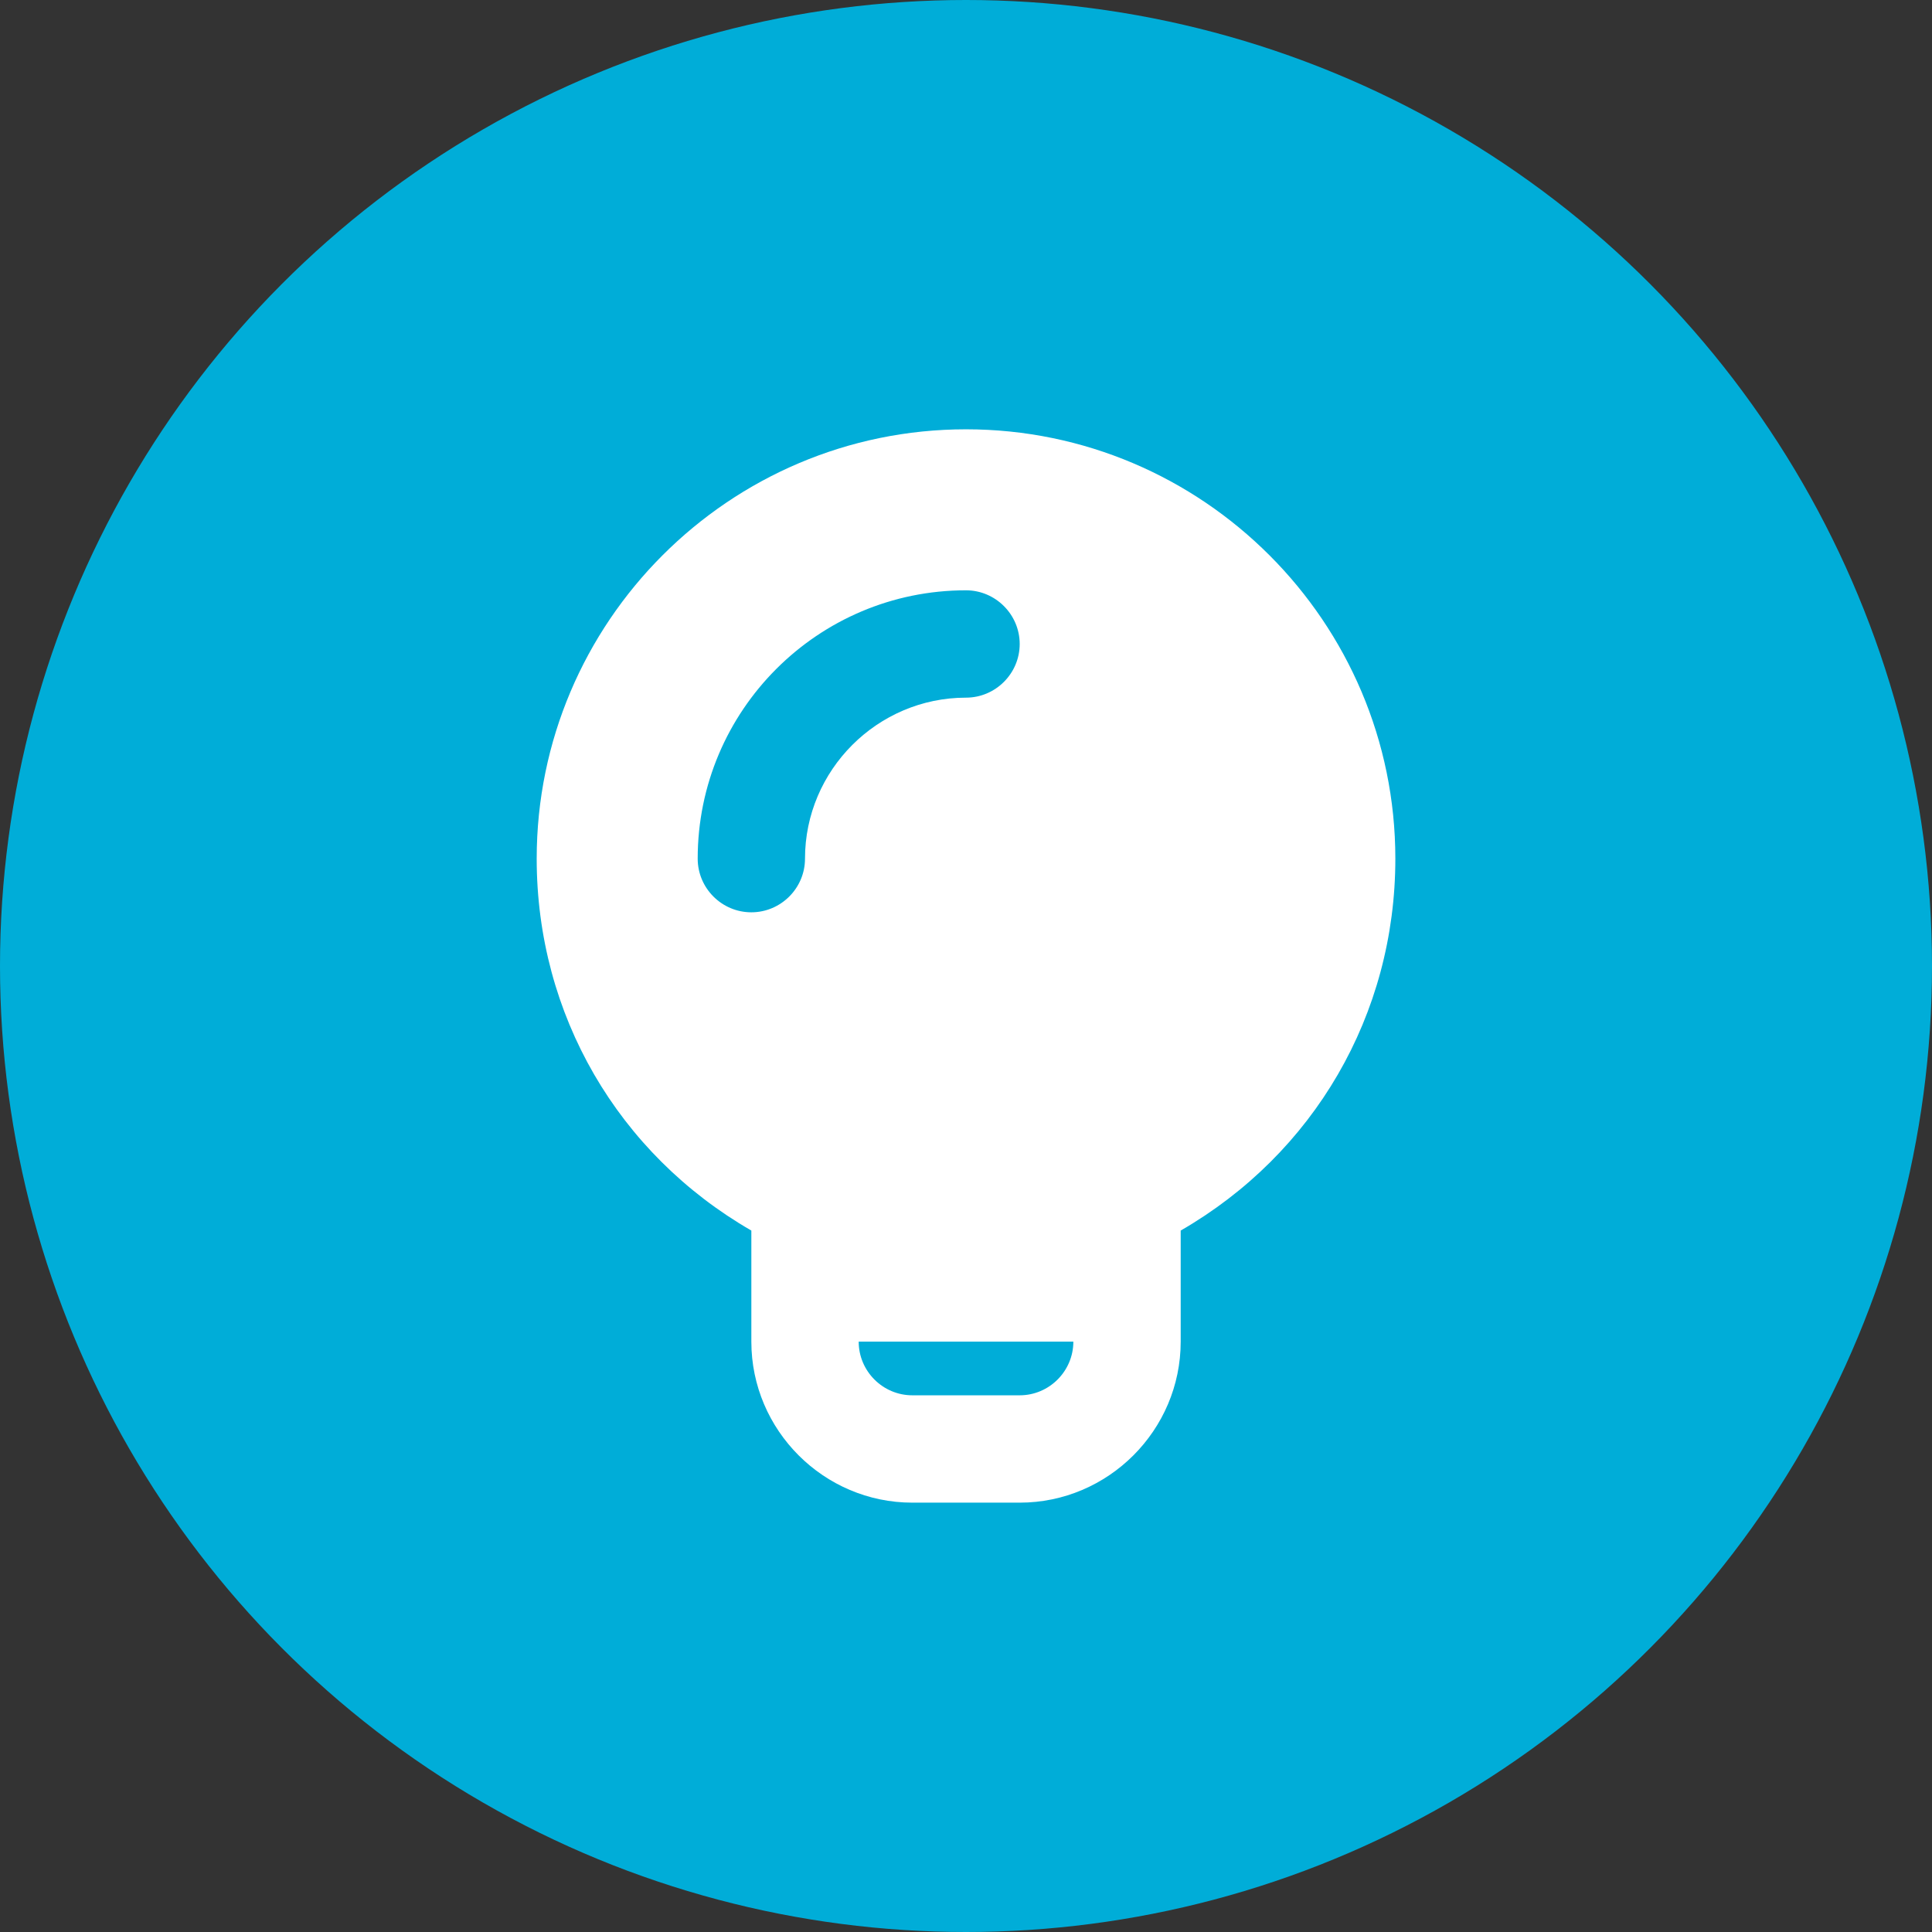
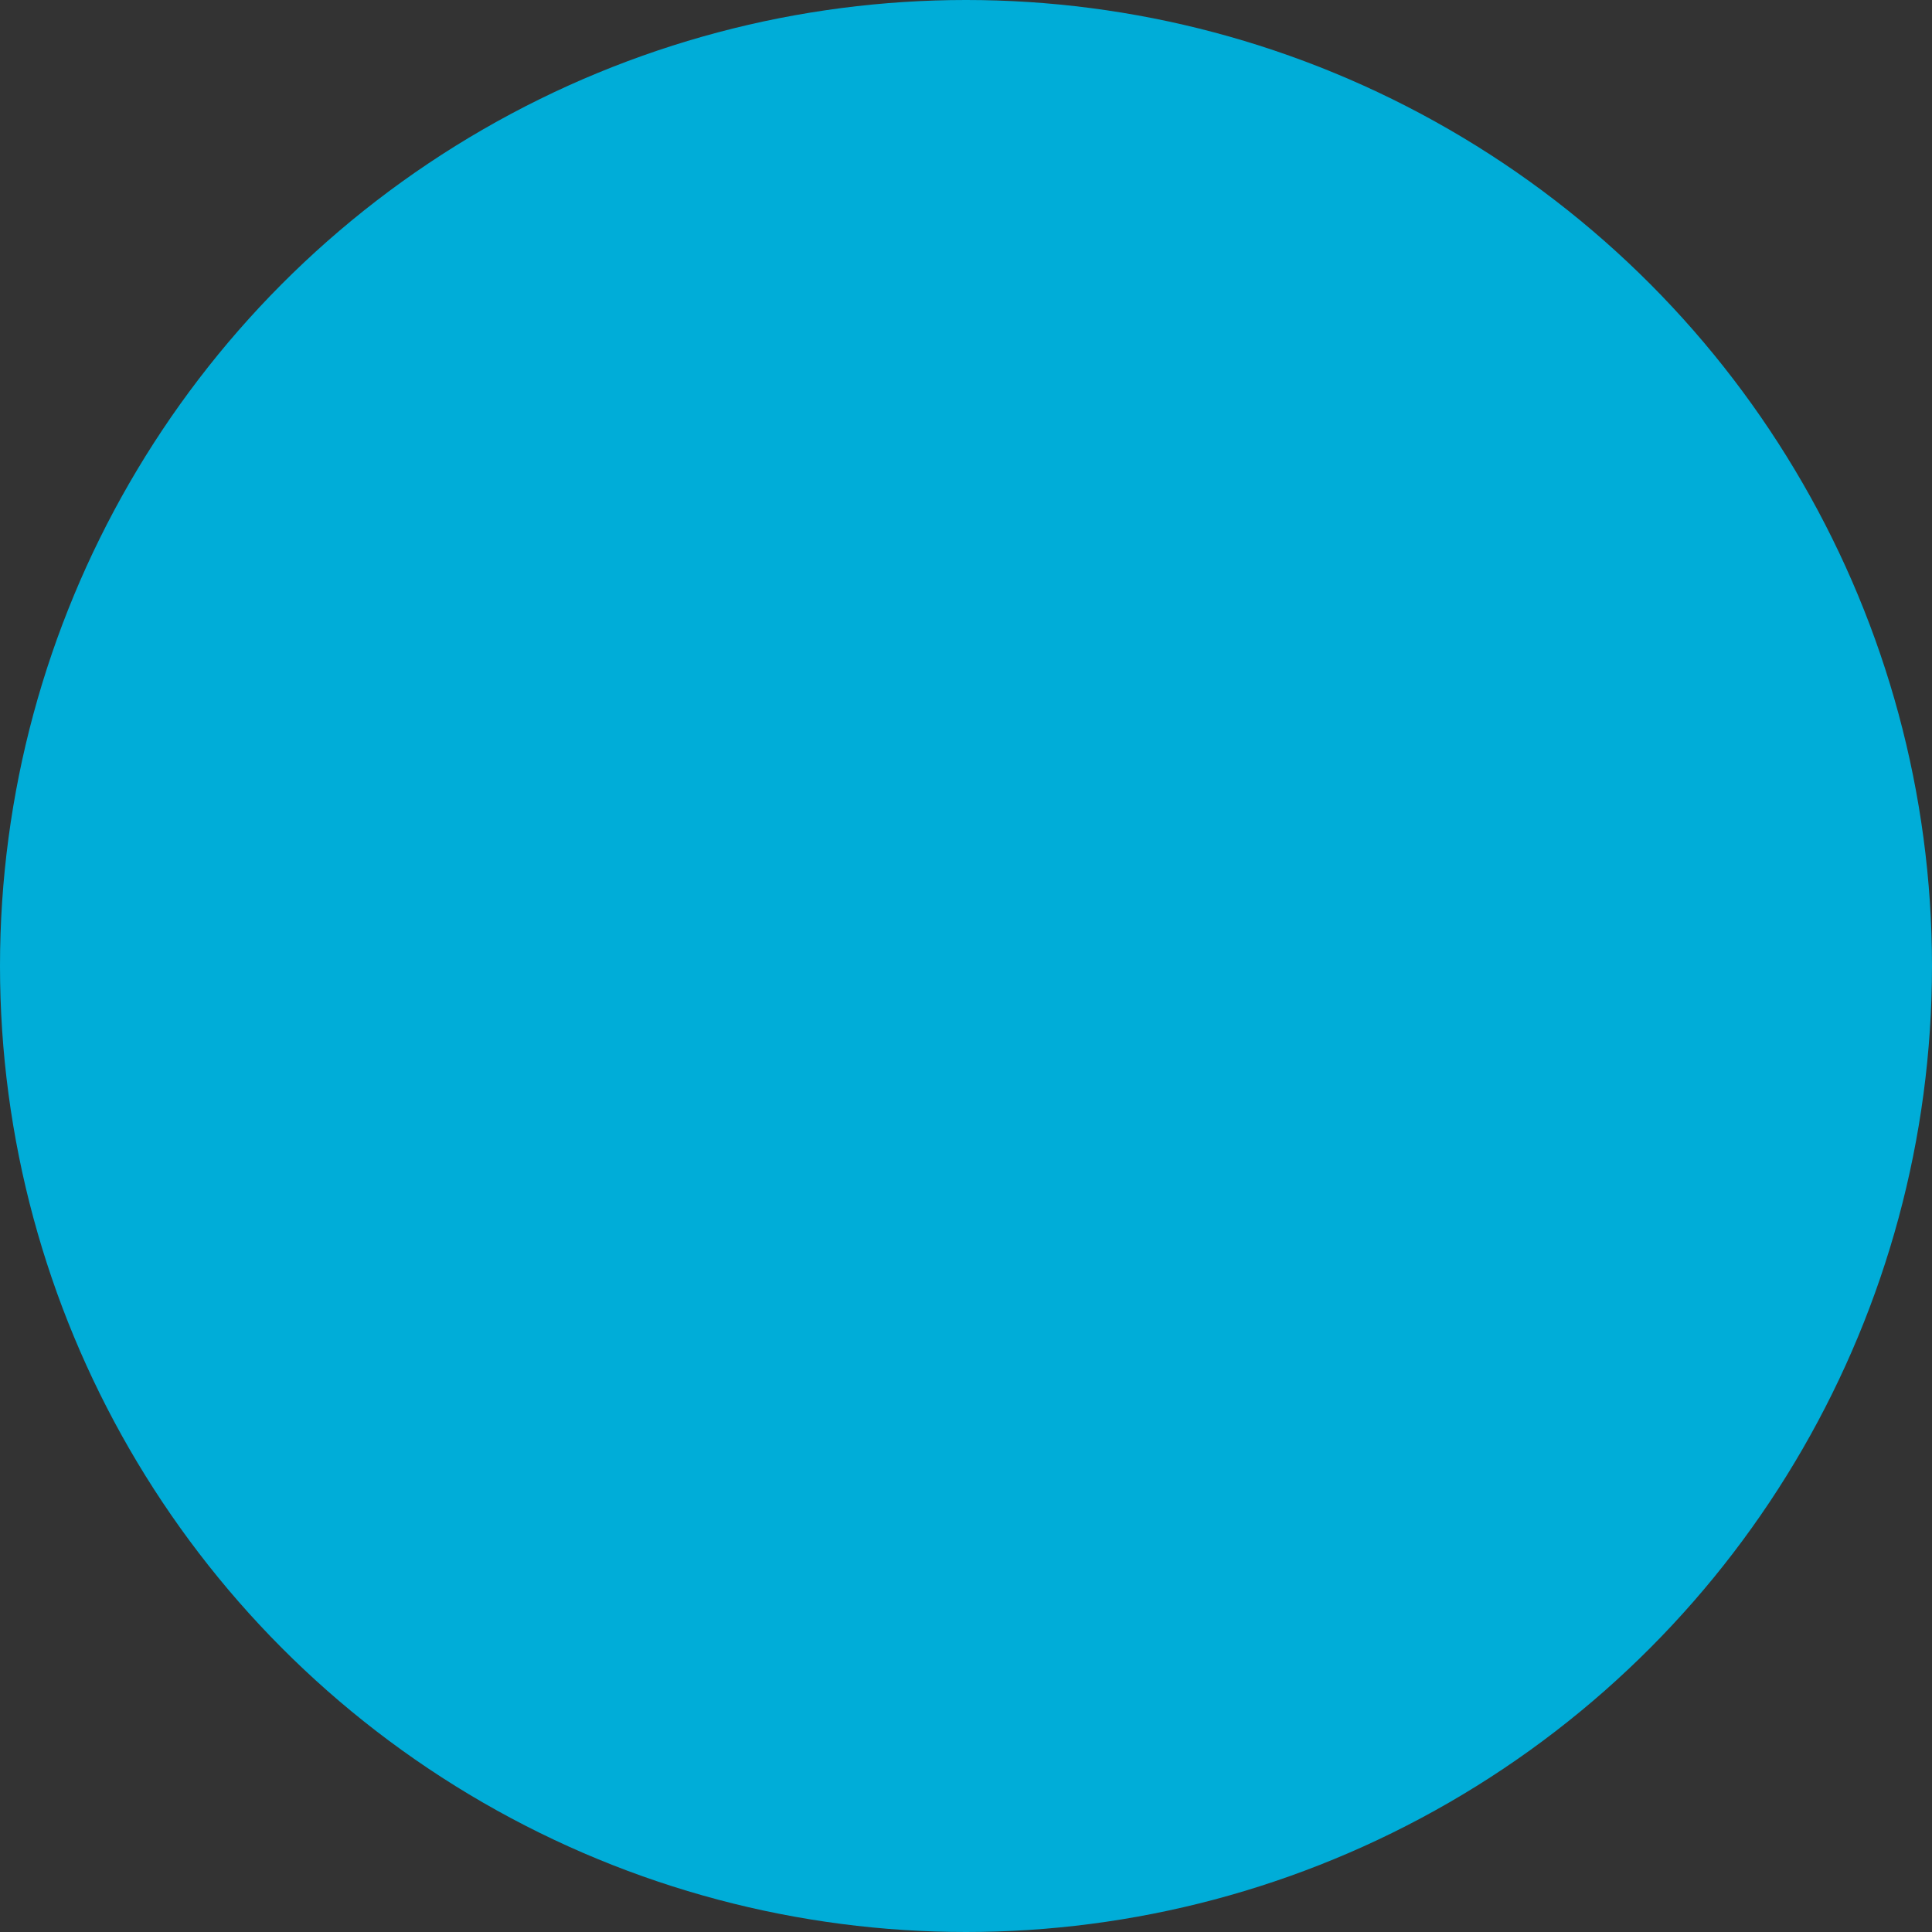
<svg xmlns="http://www.w3.org/2000/svg" width="48" height="48" viewBox="0 0 48 48" fill="none">
  <rect x="0" y="0" width="48" height="48" fill="#333333" stroke="none" />
  <circle cx="24" cy="24" r="24" fill="#00ADD8" />
  <g clip-path="url(#clip0_1280_1299)">
    <g clip-path="url(#clip1_1280_1299)">
      <path d="M24 10.666C18.12 10.666 13.334 15.453 13.334 21.333C13.334 25.213 15.36 28.666 18.667 30.573V33.333C18.667 35.533 20.467 37.333 22.667 37.333H25.334C27.534 37.333 29.334 35.533 29.334 33.333V30.573C32.64 28.666 34.667 25.213 34.667 21.333C34.667 15.453 29.88 10.666 24 10.666ZM24 17.333C21.8 17.333 20 19.133 20 21.333C20 22.067 19.4 22.666 18.667 22.666C17.933 22.666 17.334 22.067 17.334 21.333C17.334 17.653 20.32 14.666 24 14.666C24.733 14.666 25.334 15.267 25.334 16C25.334 16.733 24.733 17.333 24 17.333ZM25.334 34.666H22.667C21.933 34.666 21.334 34.066 21.334 33.333H26.667C26.667 34.066 26.067 34.666 25.334 34.666Z" fill="white" />
    </g>
  </g>
  <defs>
    <clipPath id="clip0_1280_1299">
-       <rect width="26.667" height="26.667" fill="white" transform="translate(10.667 10.666)" />
-     </clipPath>
+       </clipPath>
    <clipPath id="clip1_1280_1299">
      <rect width="21.333" height="26.667" fill="white" transform="translate(13.334 10.666)" />
    </clipPath>
  </defs>
</svg>